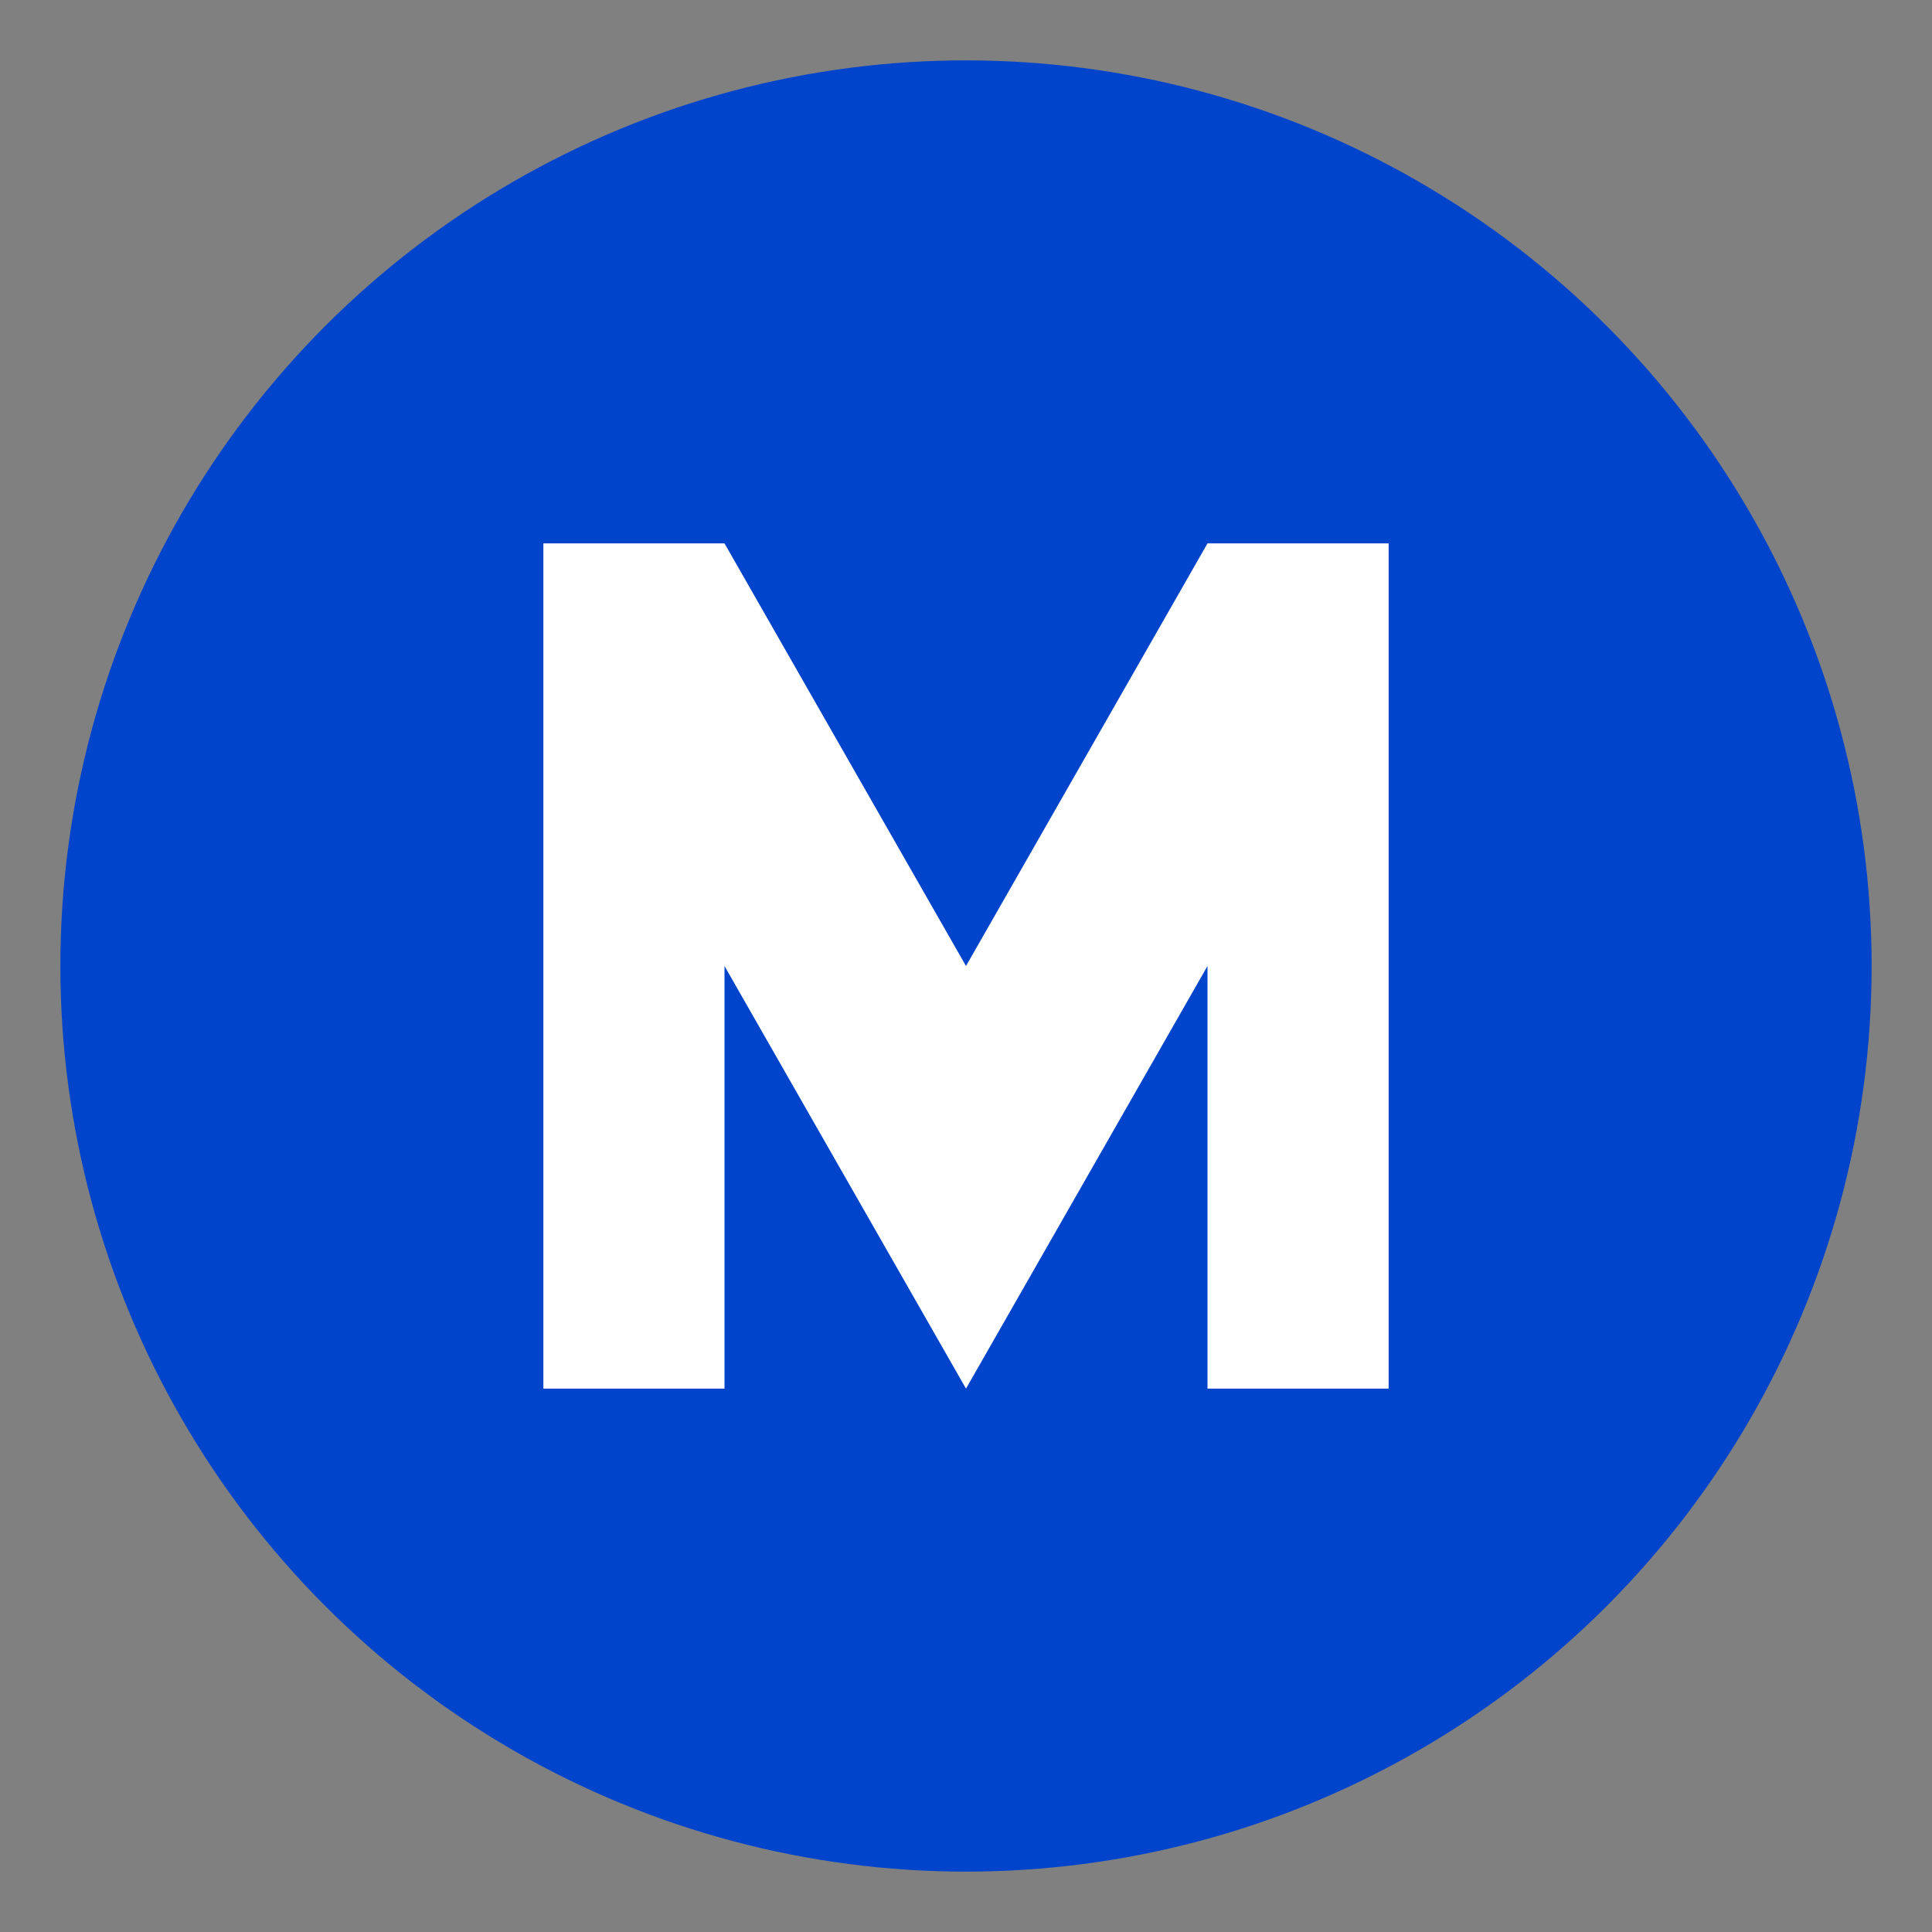
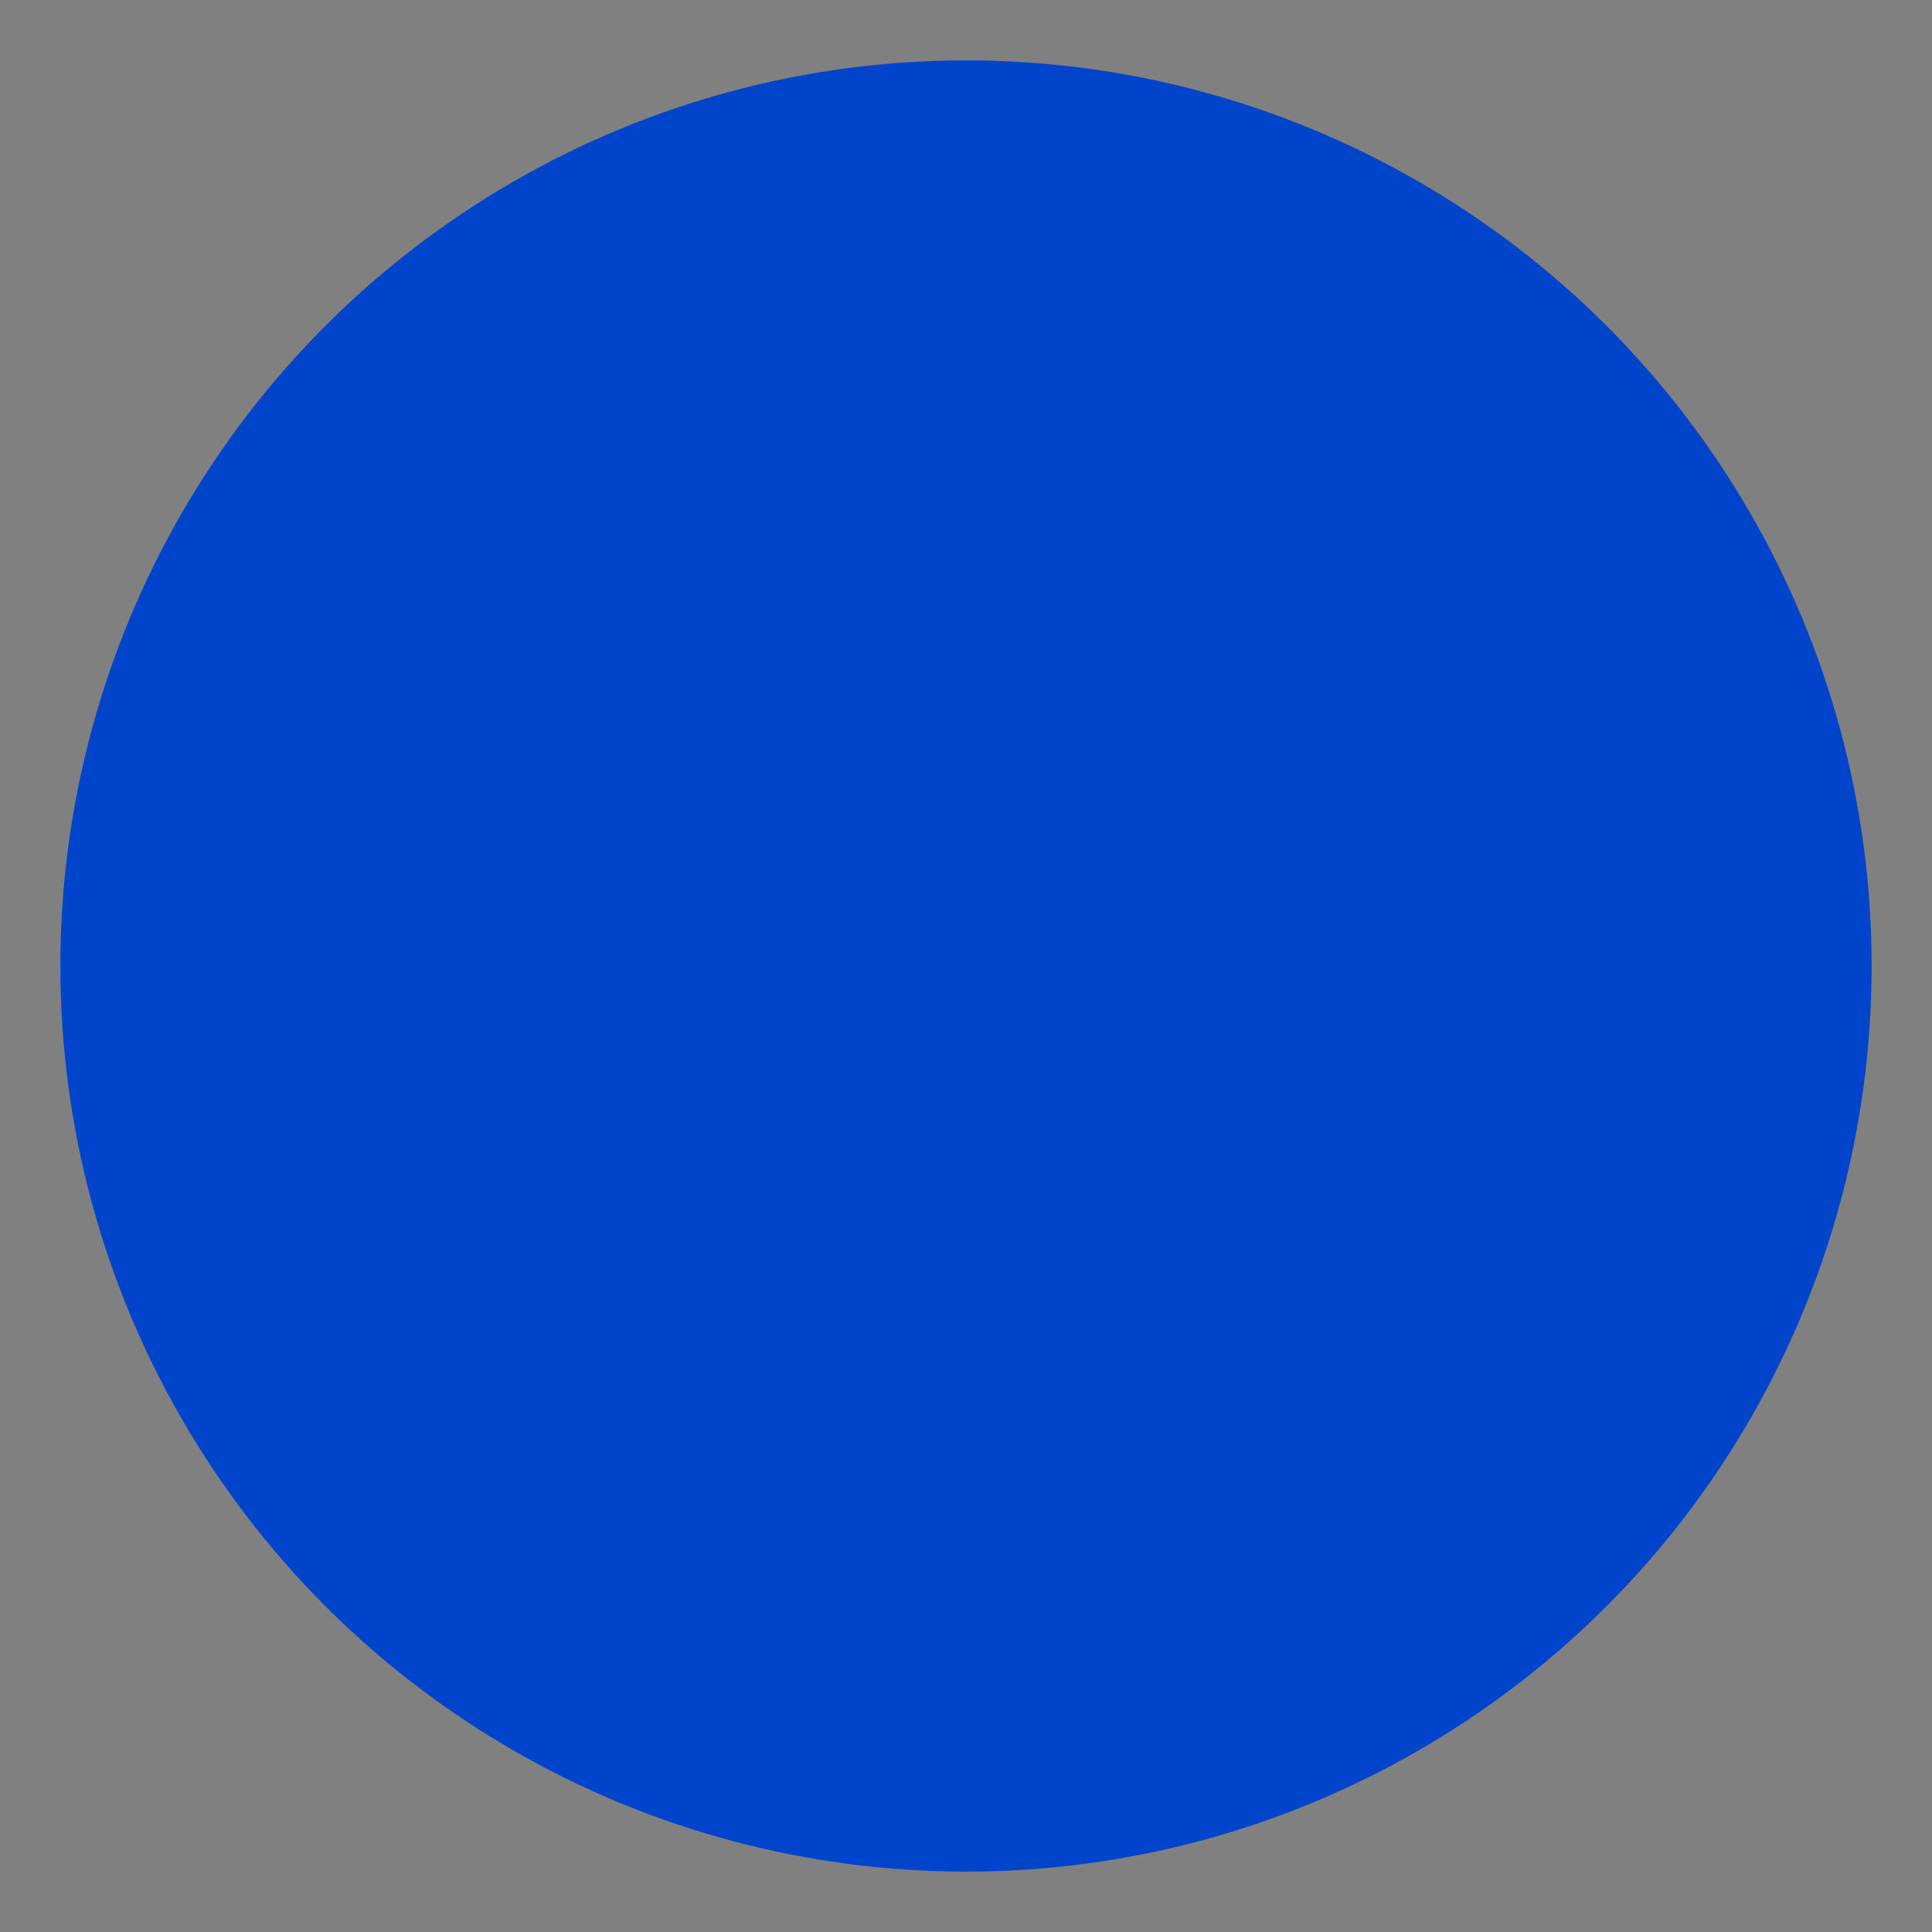
<svg xmlns="http://www.w3.org/2000/svg" viewBox="0 0 64 64">
  <rect x="0" y="0" width="64" height="64" fill="#808080" stroke="none" />
  <title>MAMBET Icon</title>
  <circle cx="32" cy="32" r="30" fill="#0044cc" />
-   <path d="M18 46V18h6l8 14 8-14h6v28h-6V32l-8 14-8-14v14z" fill="#ffffff" />
</svg>